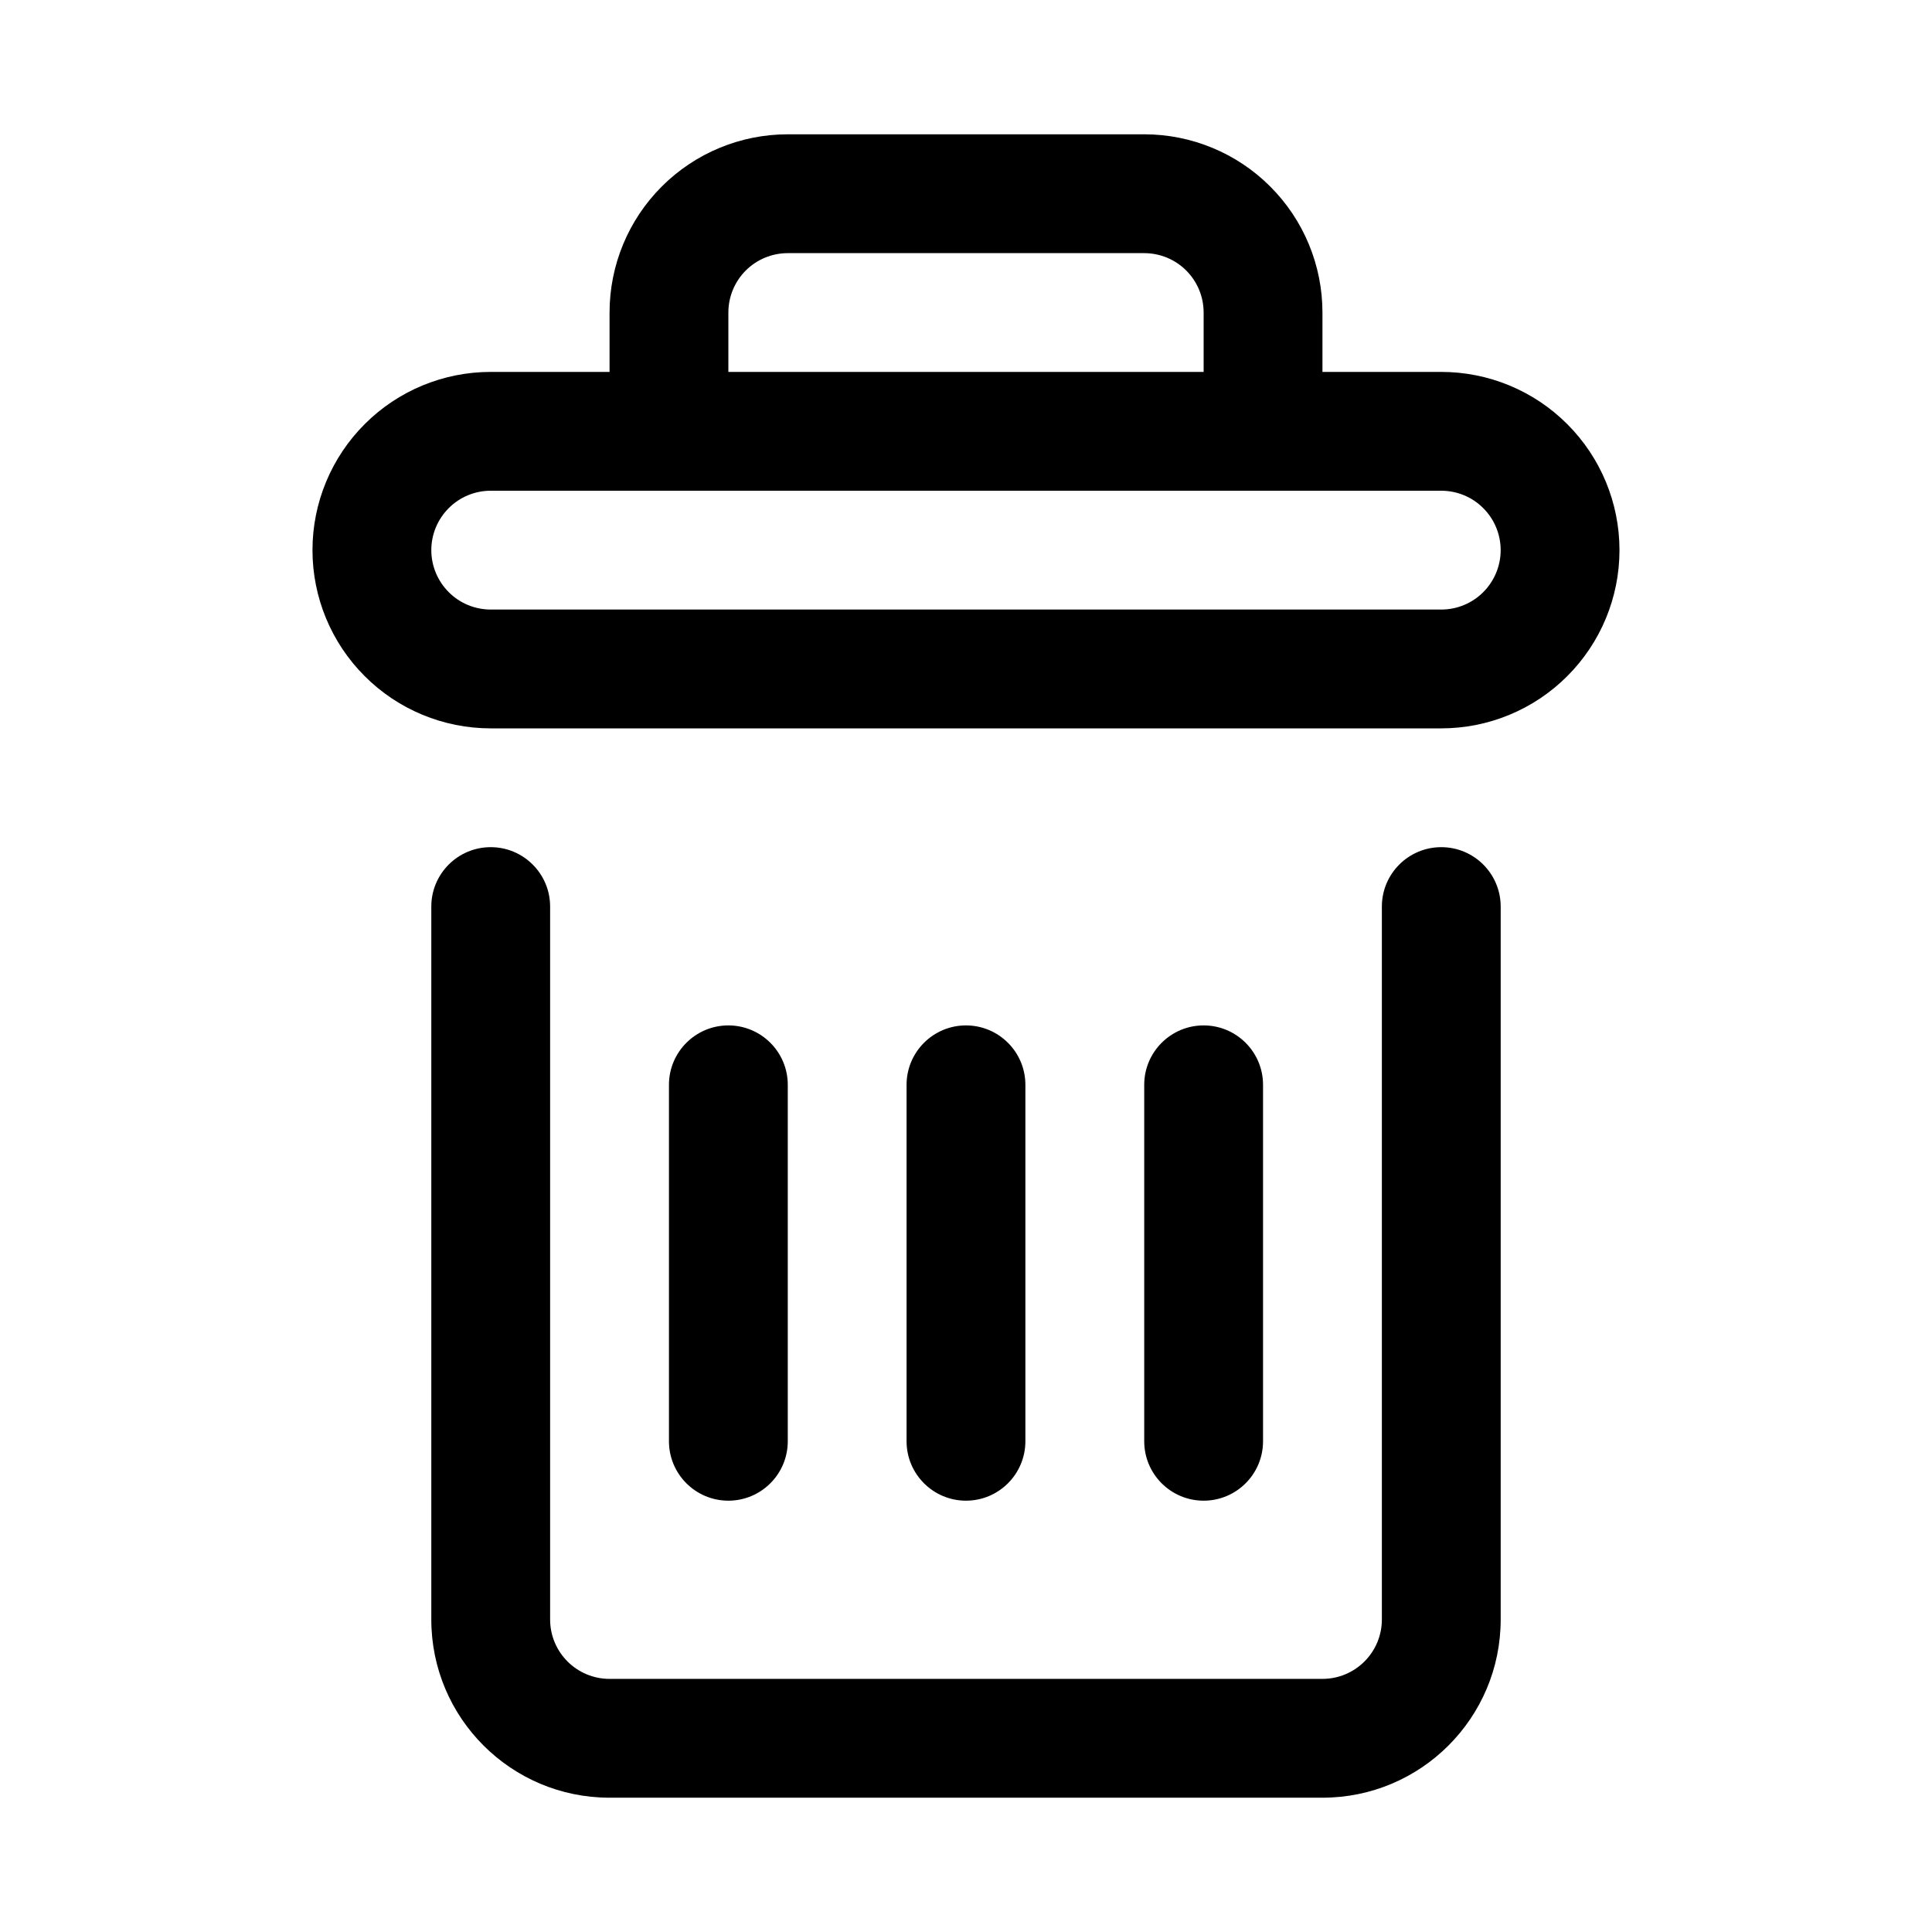
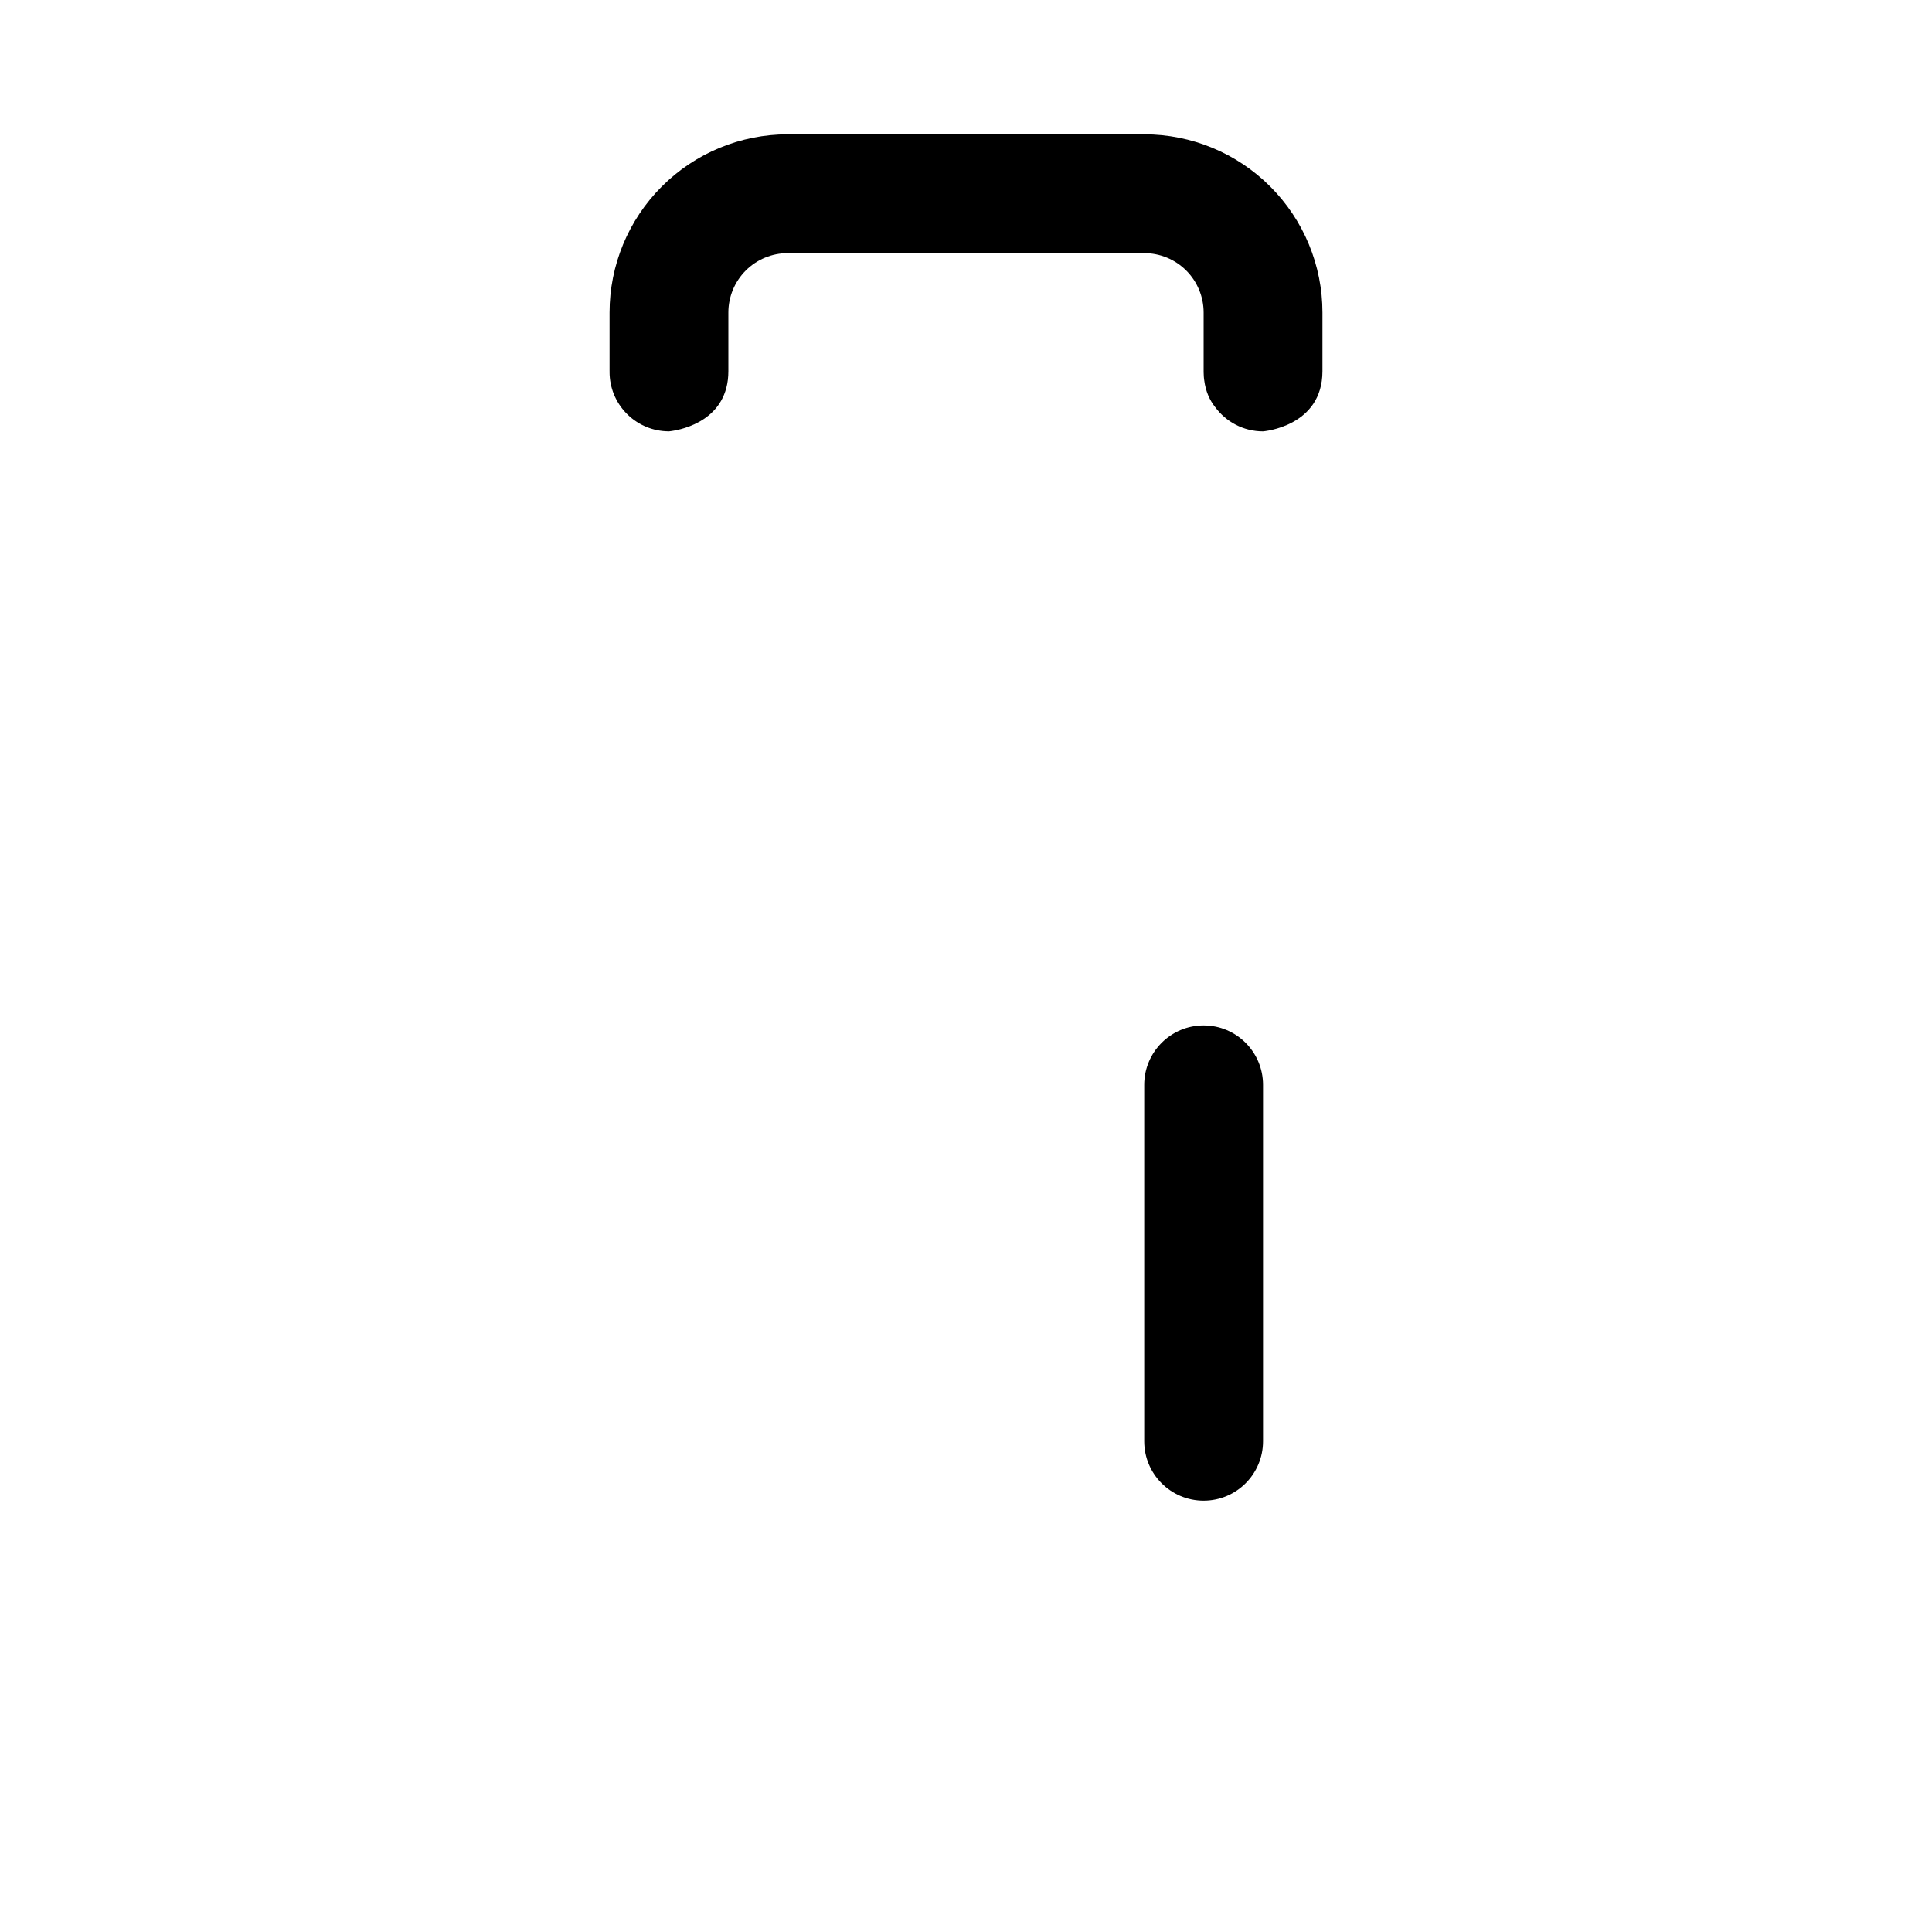
<svg xmlns="http://www.w3.org/2000/svg" fill="#000000" width="800px" height="800px" version="1.1" viewBox="144 144 512 512">
  <g fill-rule="evenodd">
    <path d="m320.47 258.29 0.809 0.031 0.68-0.09c3.016-0.43 15.066-2.969 15.066-15.867v-15.543c0-4.176 1.66-8.176 4.609-11.129 2.953-2.953 6.961-4.606 11.133-4.606h94.465c4.172 0 8.18 1.652 11.137 4.606 2.945 2.953 4.606 6.953 4.606 11.129v15.75c0 0.383 0.016 0.754 0.043 1.137l0.039 0.473 0.07 0.559c0.379 3.012 1.473 5.359 2.926 7.176 2.871 3.879 7.481 6.406 12.668 6.406 0 0 15.742-1.211 15.742-15.957v-15.543c0-12.516-4.973-24.531-13.832-33.387-8.859-8.871-20.875-13.844-33.398-13.844h-94.465c-12.523 0-24.539 4.973-33.398 13.844-8.859 8.855-13.832 20.871-13.832 33.387v15.543h0.008l-0.008 0.207c0 8.414 6.617 15.305 14.934 15.719z" />
-     <path d="m258.3 384.25v188.93c0 26.086 21.145 47.23 47.234 47.23h188.93c26.09 0 47.234-21.145 47.234-47.23v-188.93c0-8.691-7.055-15.742-15.746-15.742-8.688 0-15.742 7.051-15.742 15.742v188.93c0 8.691-7.055 15.742-15.746 15.742h-188.93c-8.691 0-15.746-7.051-15.746-15.742v-188.93c0-8.691-7.051-15.742-15.742-15.742s-15.746 7.051-15.746 15.742z" />
-     <path d="m573.18 289.79c0-12.531-4.981-24.543-13.84-33.391-8.848-8.867-20.871-13.84-33.395-13.84h-251.9c-12.52 0-24.547 4.973-33.395 13.84-8.859 8.848-13.84 20.859-13.84 33.391v0c0 12.535 4.981 24.547 13.84 33.395 8.848 8.863 20.875 13.84 33.395 13.84h251.9c12.523 0 24.547-4.977 33.395-13.84 8.859-8.848 13.84-20.859 13.84-33.395zm-31.488 0c0 4.172-1.664 8.188-4.617 11.133-2.941 2.961-6.957 4.613-11.129 4.613h-251.9c-4.168 0-8.188-1.652-11.125-4.613-2.957-2.945-4.621-6.961-4.621-11.133v0c0-4.172 1.664-8.188 4.621-11.129 2.938-2.961 6.957-4.613 11.125-4.613h251.9c4.172 0 8.188 1.652 11.129 4.613 2.953 2.941 4.617 6.957 4.617 11.129z" />
-     <path d="m384.25 431.49v94.461c0 8.691 7.055 15.746 15.746 15.746 8.688 0 15.742-7.055 15.742-15.746v-94.461c0-8.691-7.055-15.746-15.742-15.746-8.691 0-15.746 7.055-15.746 15.746z" />
    <path d="m447.23 431.49v94.461c0 8.691 7.055 15.746 15.746 15.746 8.688 0 15.742-7.055 15.742-15.746v-94.461c0-8.691-7.055-15.746-15.742-15.746-8.691 0-15.746 7.055-15.746 15.746z" />
-     <path d="m321.28 431.49v94.461c0 8.691 7.055 15.746 15.746 15.746 8.691 0 15.742-7.055 15.742-15.746v-94.461c0-8.691-7.051-15.746-15.742-15.746-8.691 0-15.746 7.055-15.746 15.746z" />
  </g>
</svg>